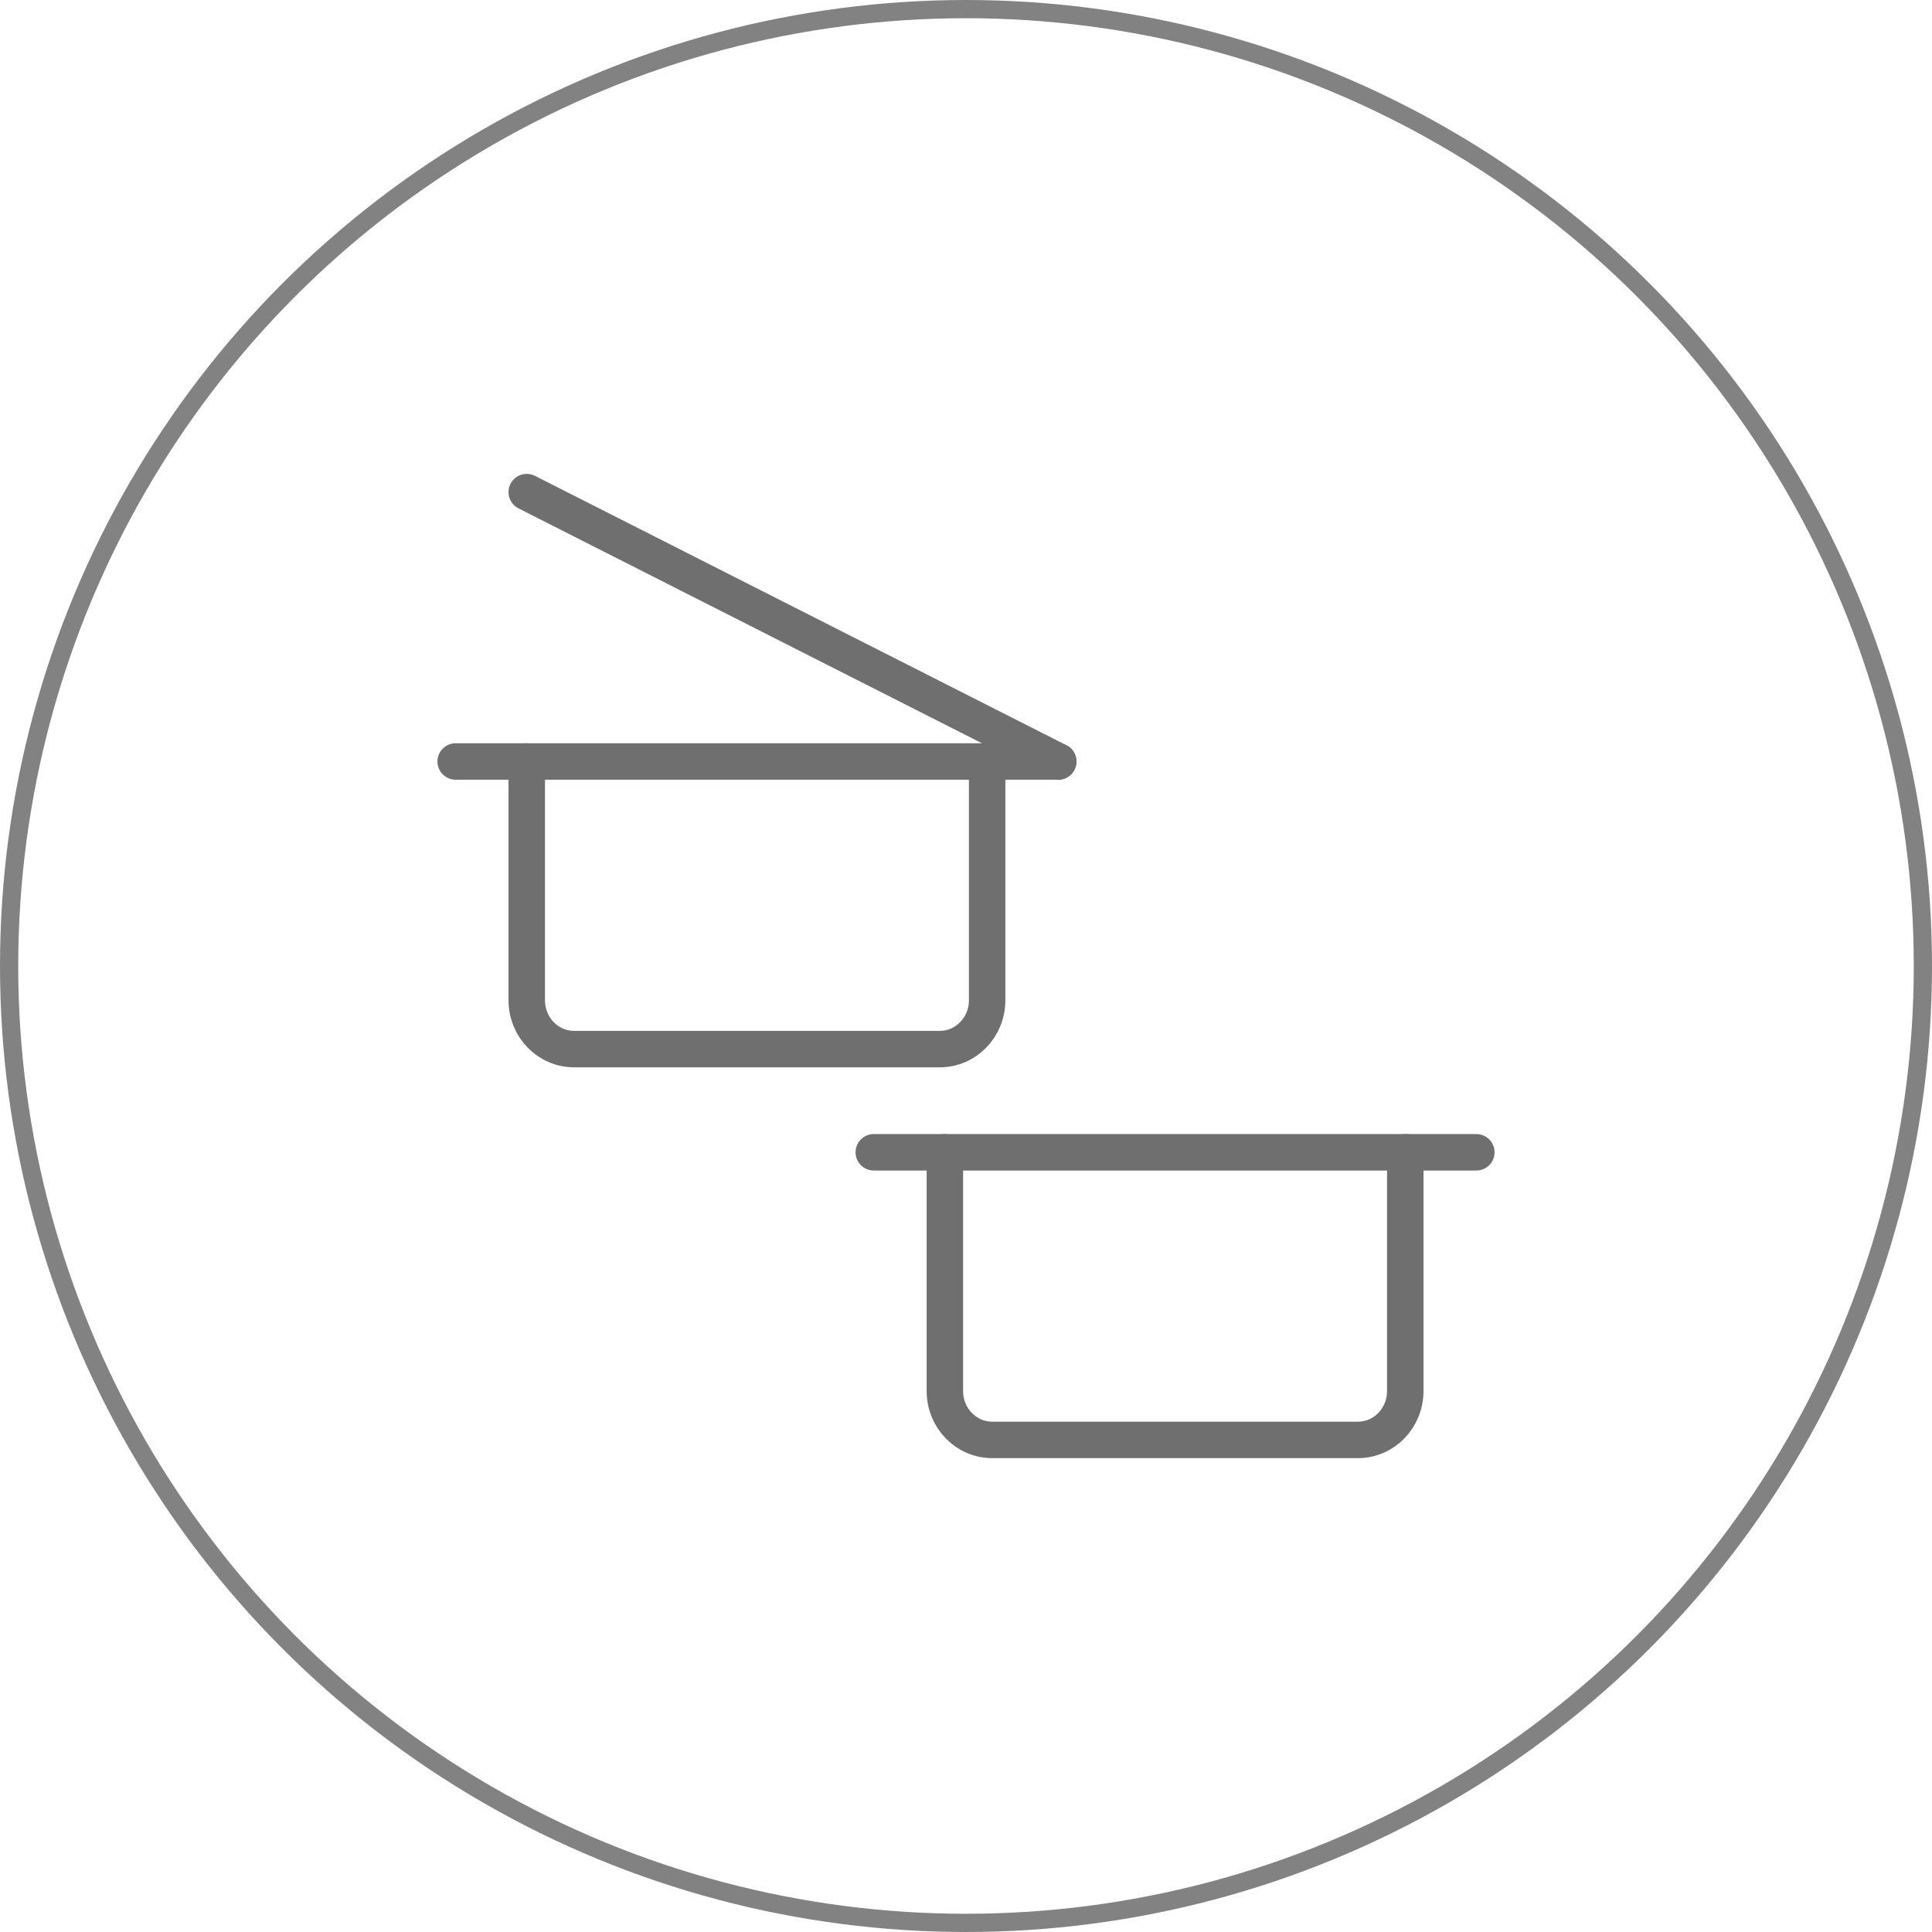
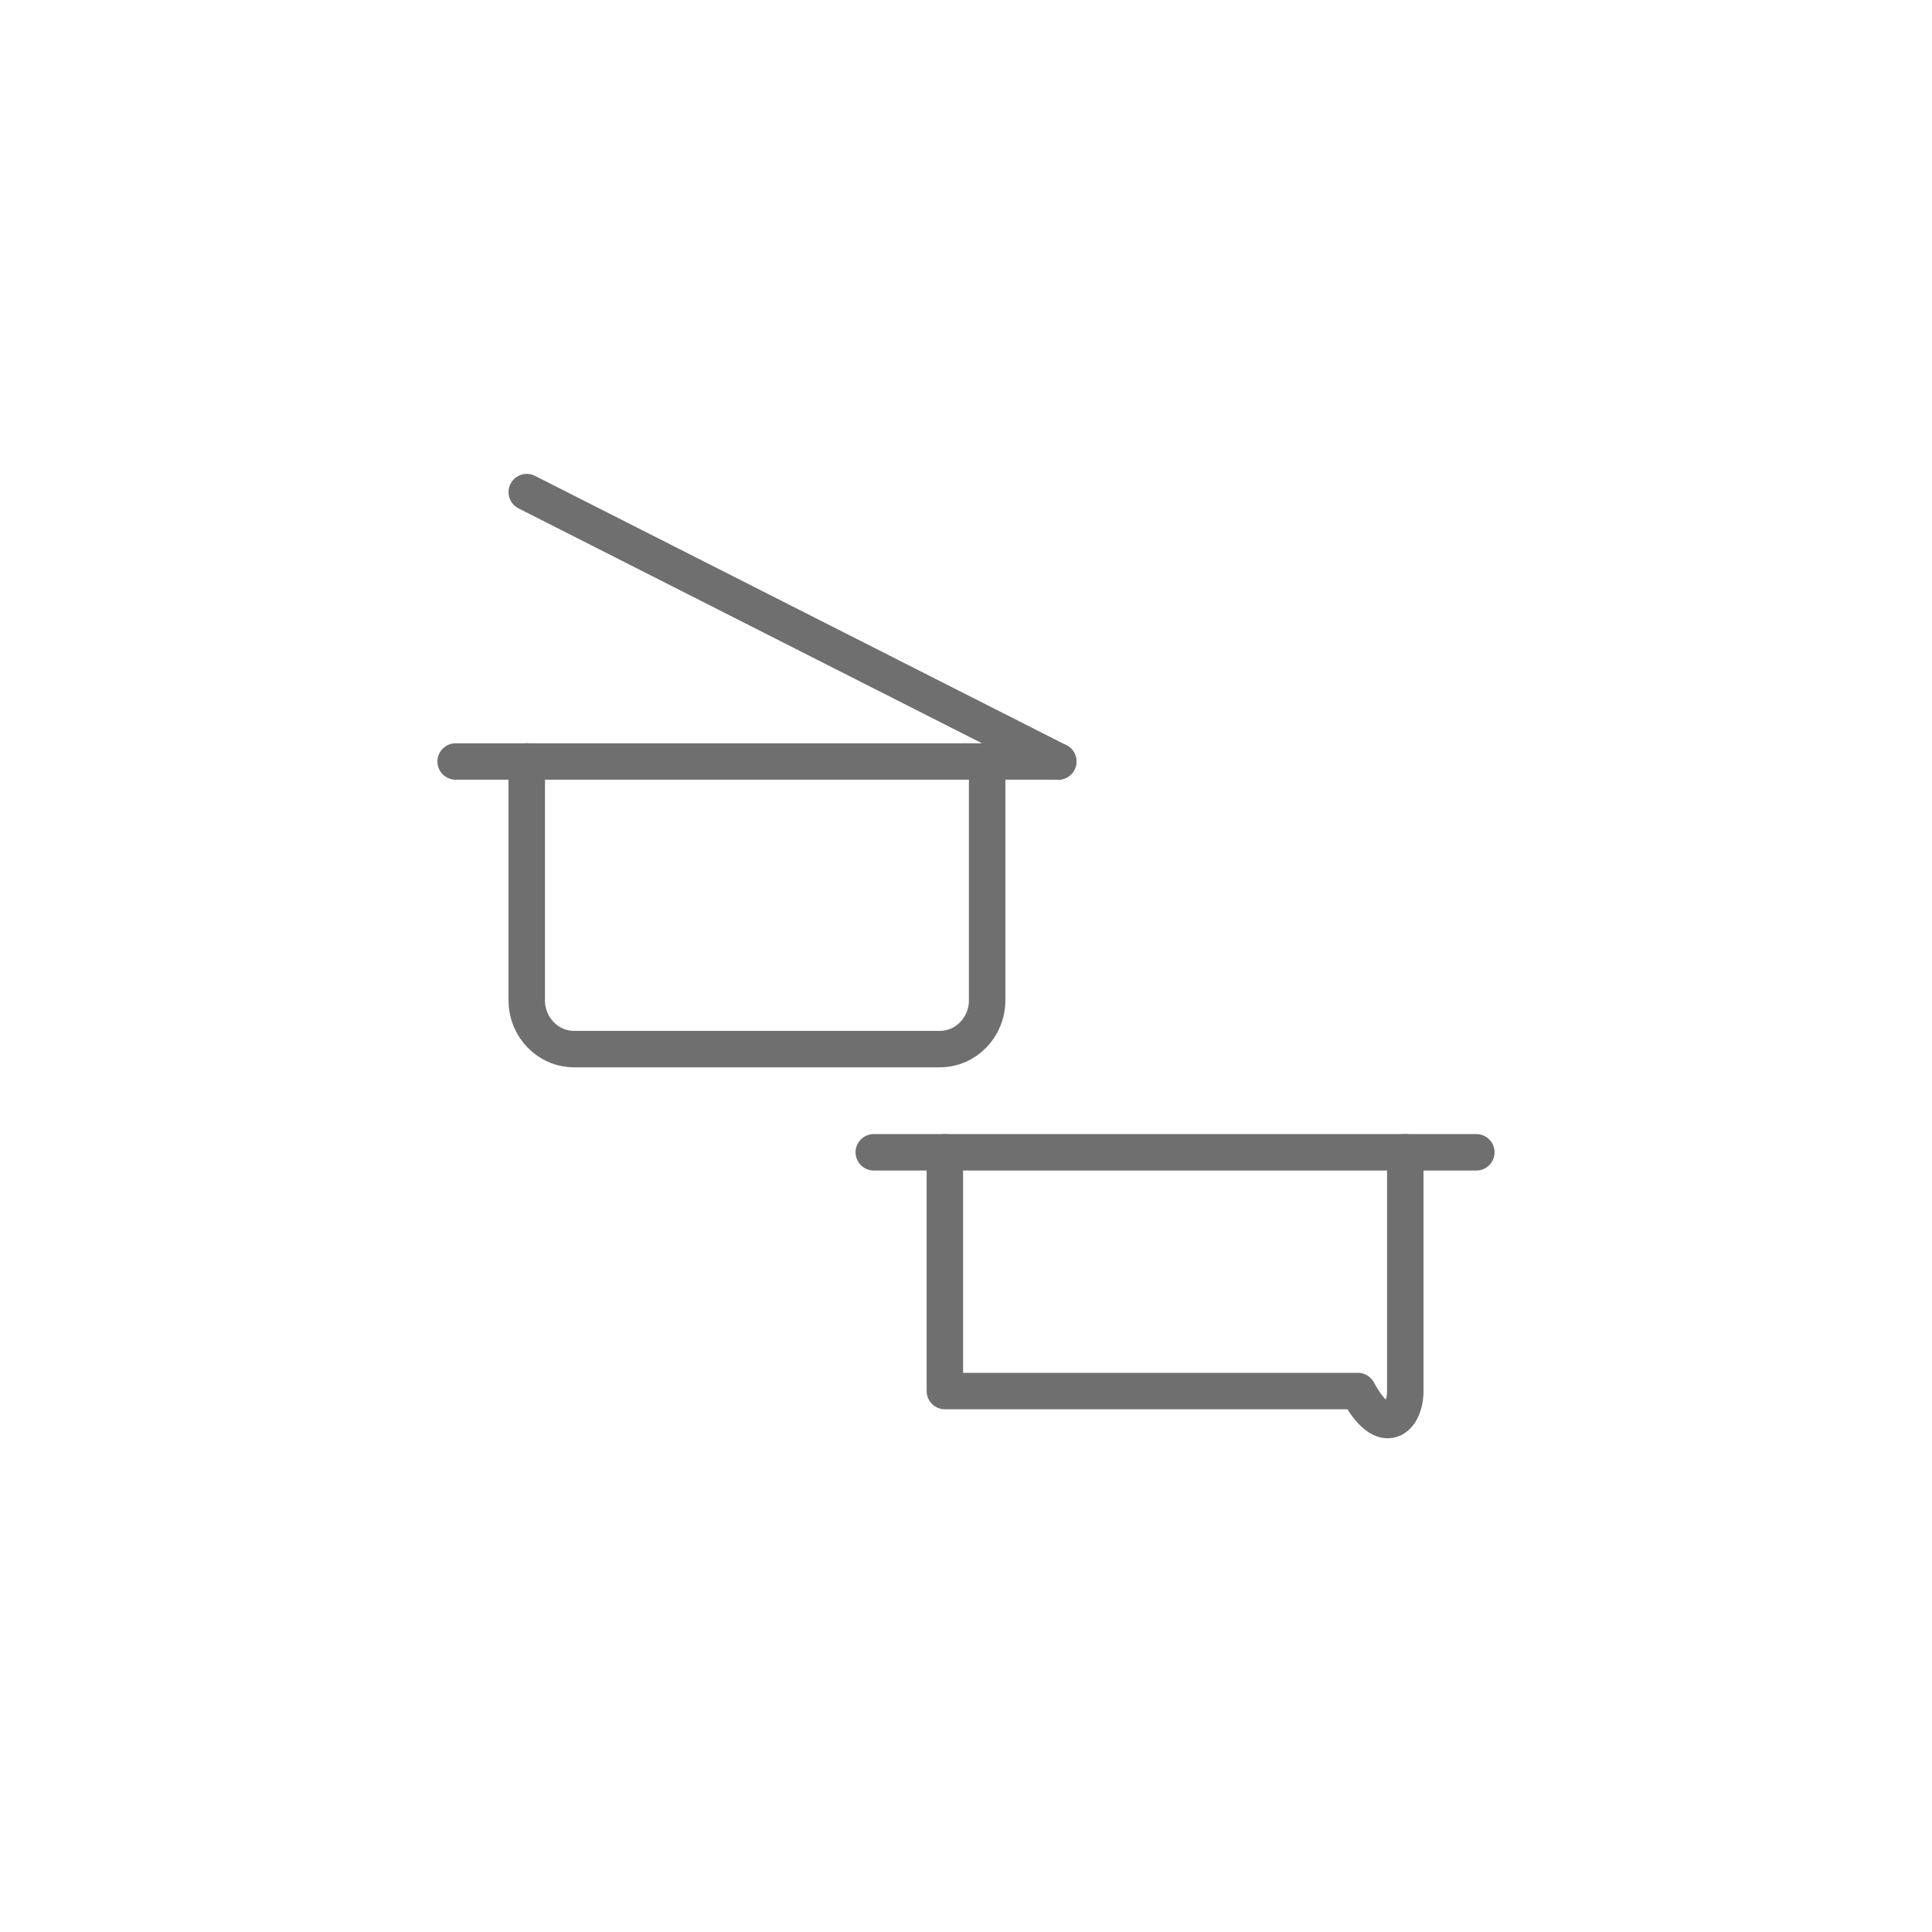
<svg xmlns="http://www.w3.org/2000/svg" width="106" height="106" viewBox="0 0 106 106" fill="none">
-   <circle cx="53" cy="53" r="52.5" stroke="#828282" />
  <path d="M81 63.221H47.94" stroke="#6F6F6F" stroke-width="2" stroke-linecap="round" stroke-linejoin="round" />
-   <path d="M51.841 63.221V76.321C51.841 77.801 53.001 79.001 54.441 79.001H74.501C75.941 79.001 77.101 77.801 77.101 76.321V63.221" stroke="#6F6F6F" stroke-width="2" stroke-linecap="round" stroke-linejoin="round" />
+   <path d="M51.841 63.221V76.321H74.501C75.941 79.001 77.101 77.801 77.101 76.321V63.221" stroke="#6F6F6F" stroke-width="2" stroke-linecap="round" stroke-linejoin="round" />
  <path d="M58.06 41.78H25" stroke="#6F6F6F" stroke-width="2" stroke-linecap="round" stroke-linejoin="round" />
  <path d="M28.9 41.779V54.879C28.9 56.359 30.06 57.559 31.5 57.559H51.56C53 57.559 54.16 56.359 54.16 54.879V41.779" stroke="#6F6F6F" stroke-width="2" stroke-linecap="round" stroke-linejoin="round" />
  <path d="M58.06 41.78L28.9 27" stroke="#6F6F6F" stroke-width="2" stroke-linecap="round" stroke-linejoin="round" />
</svg>